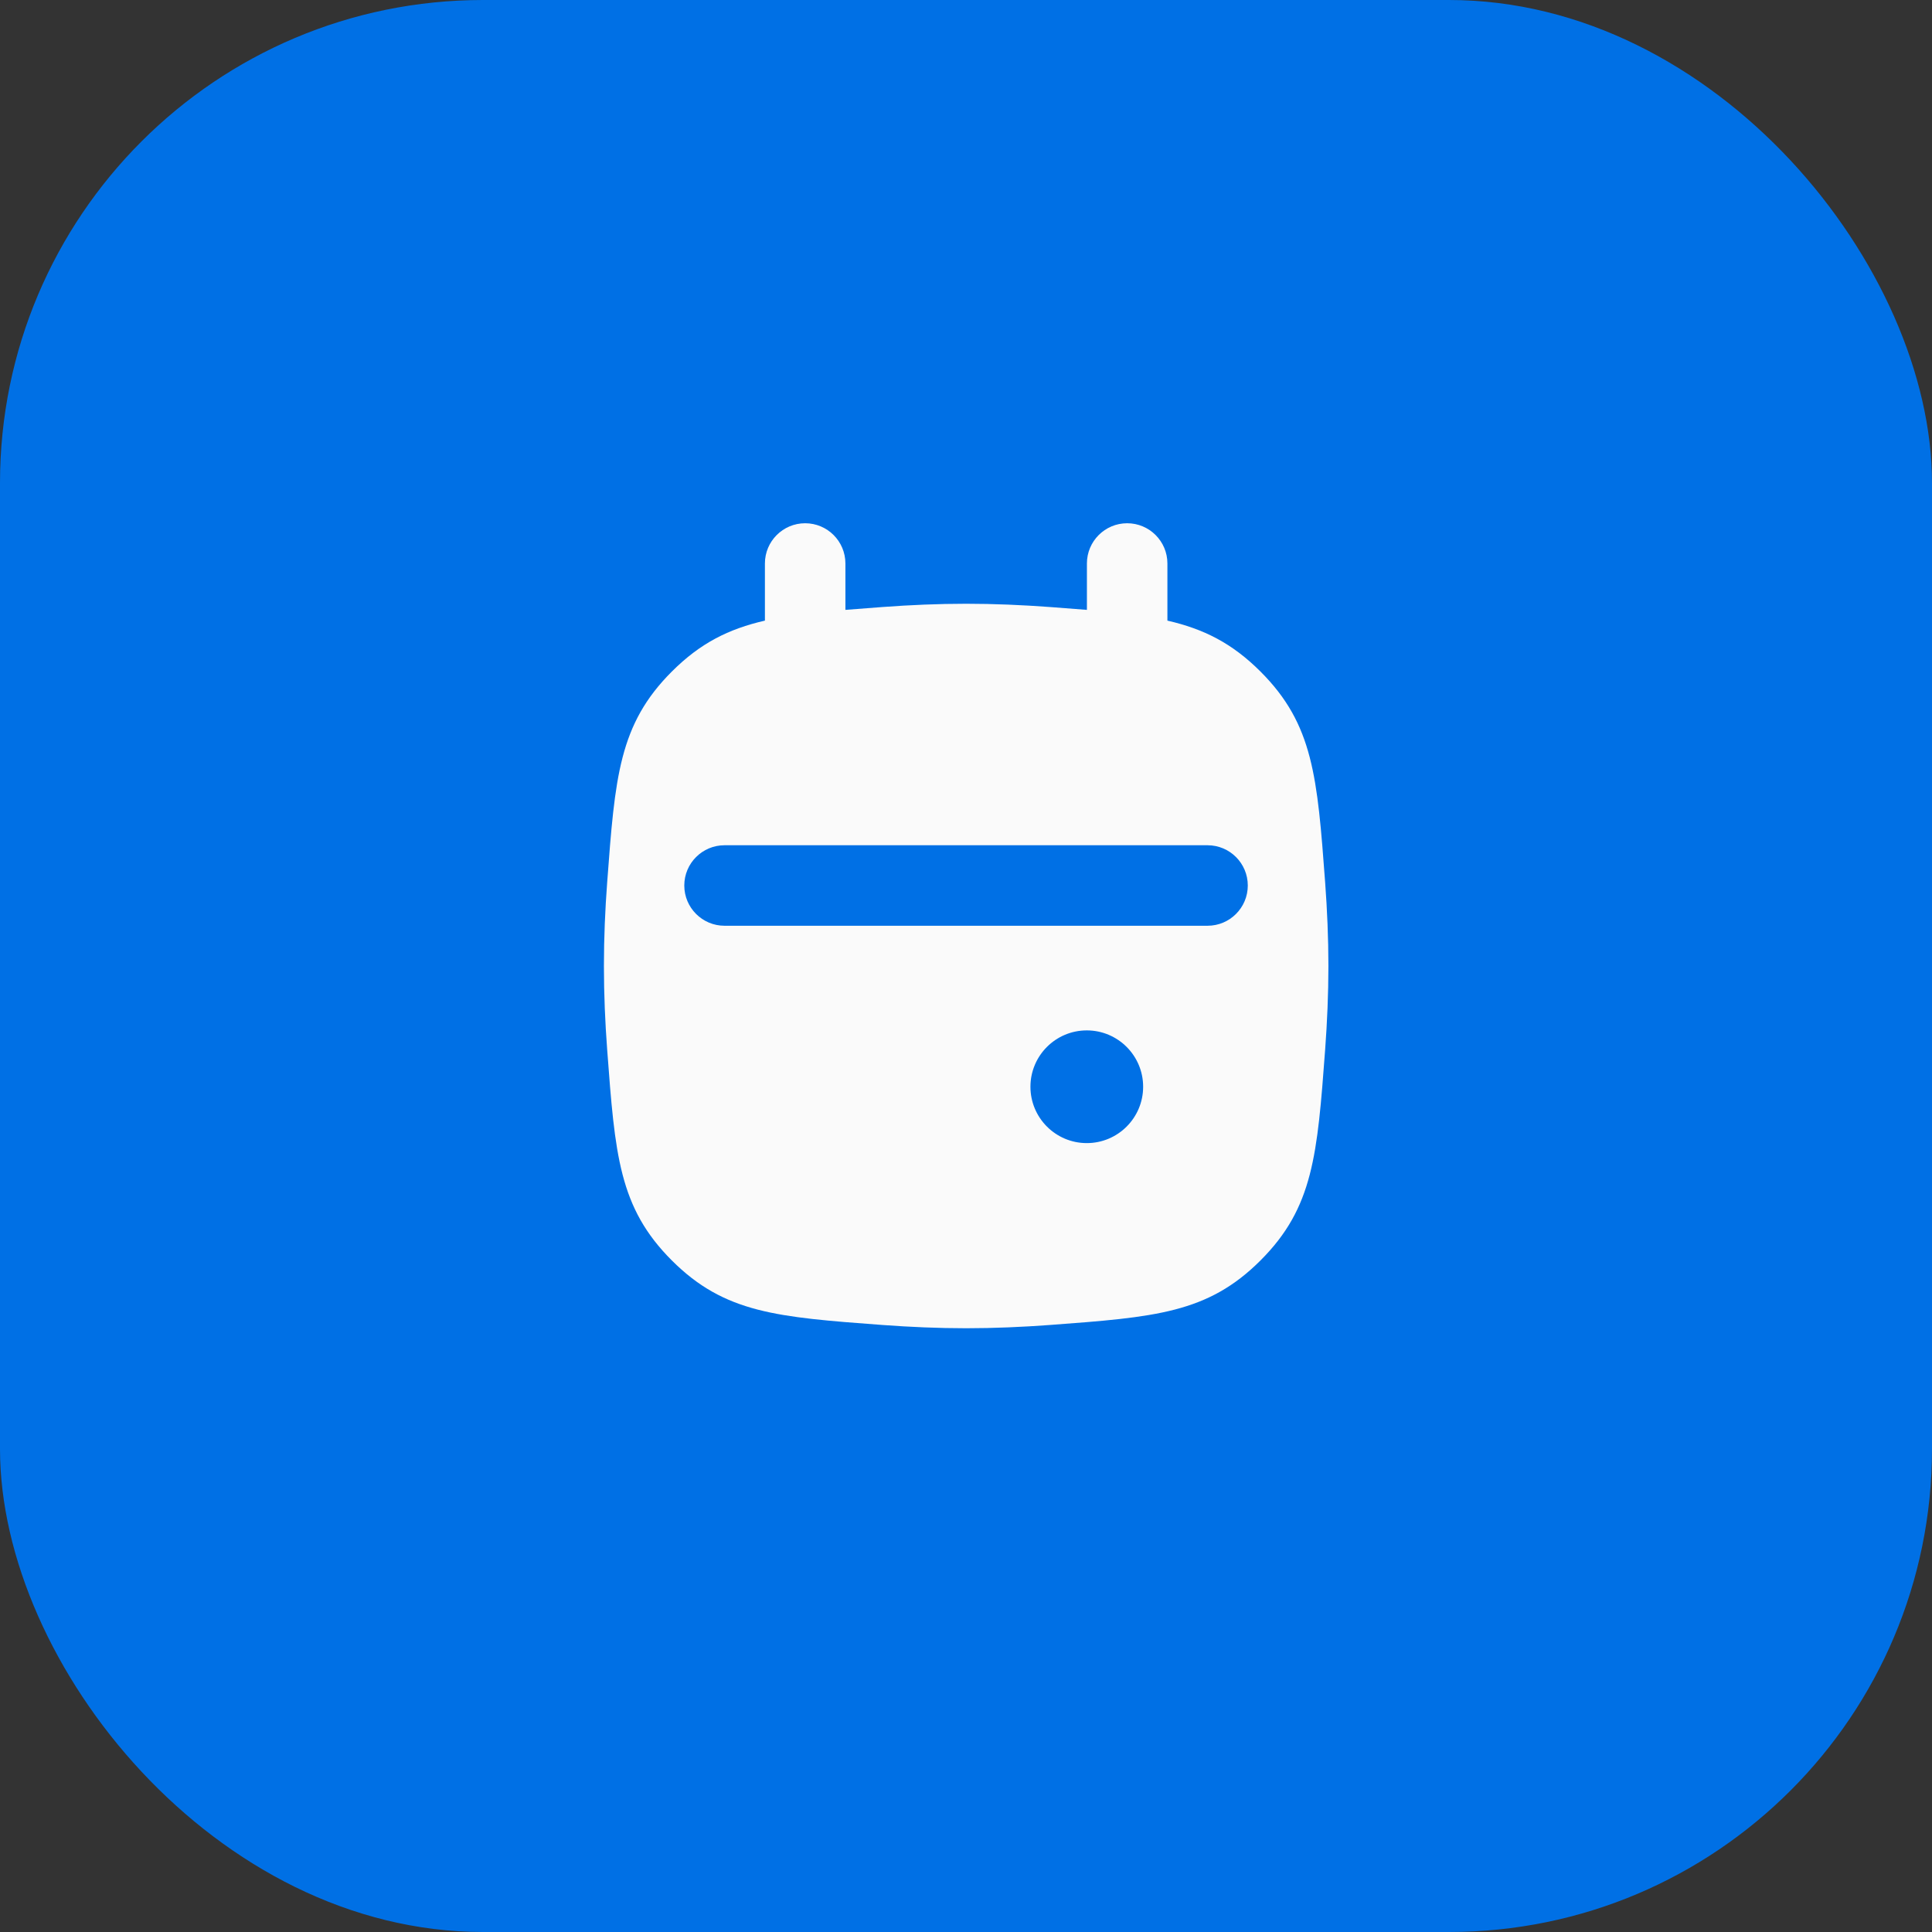
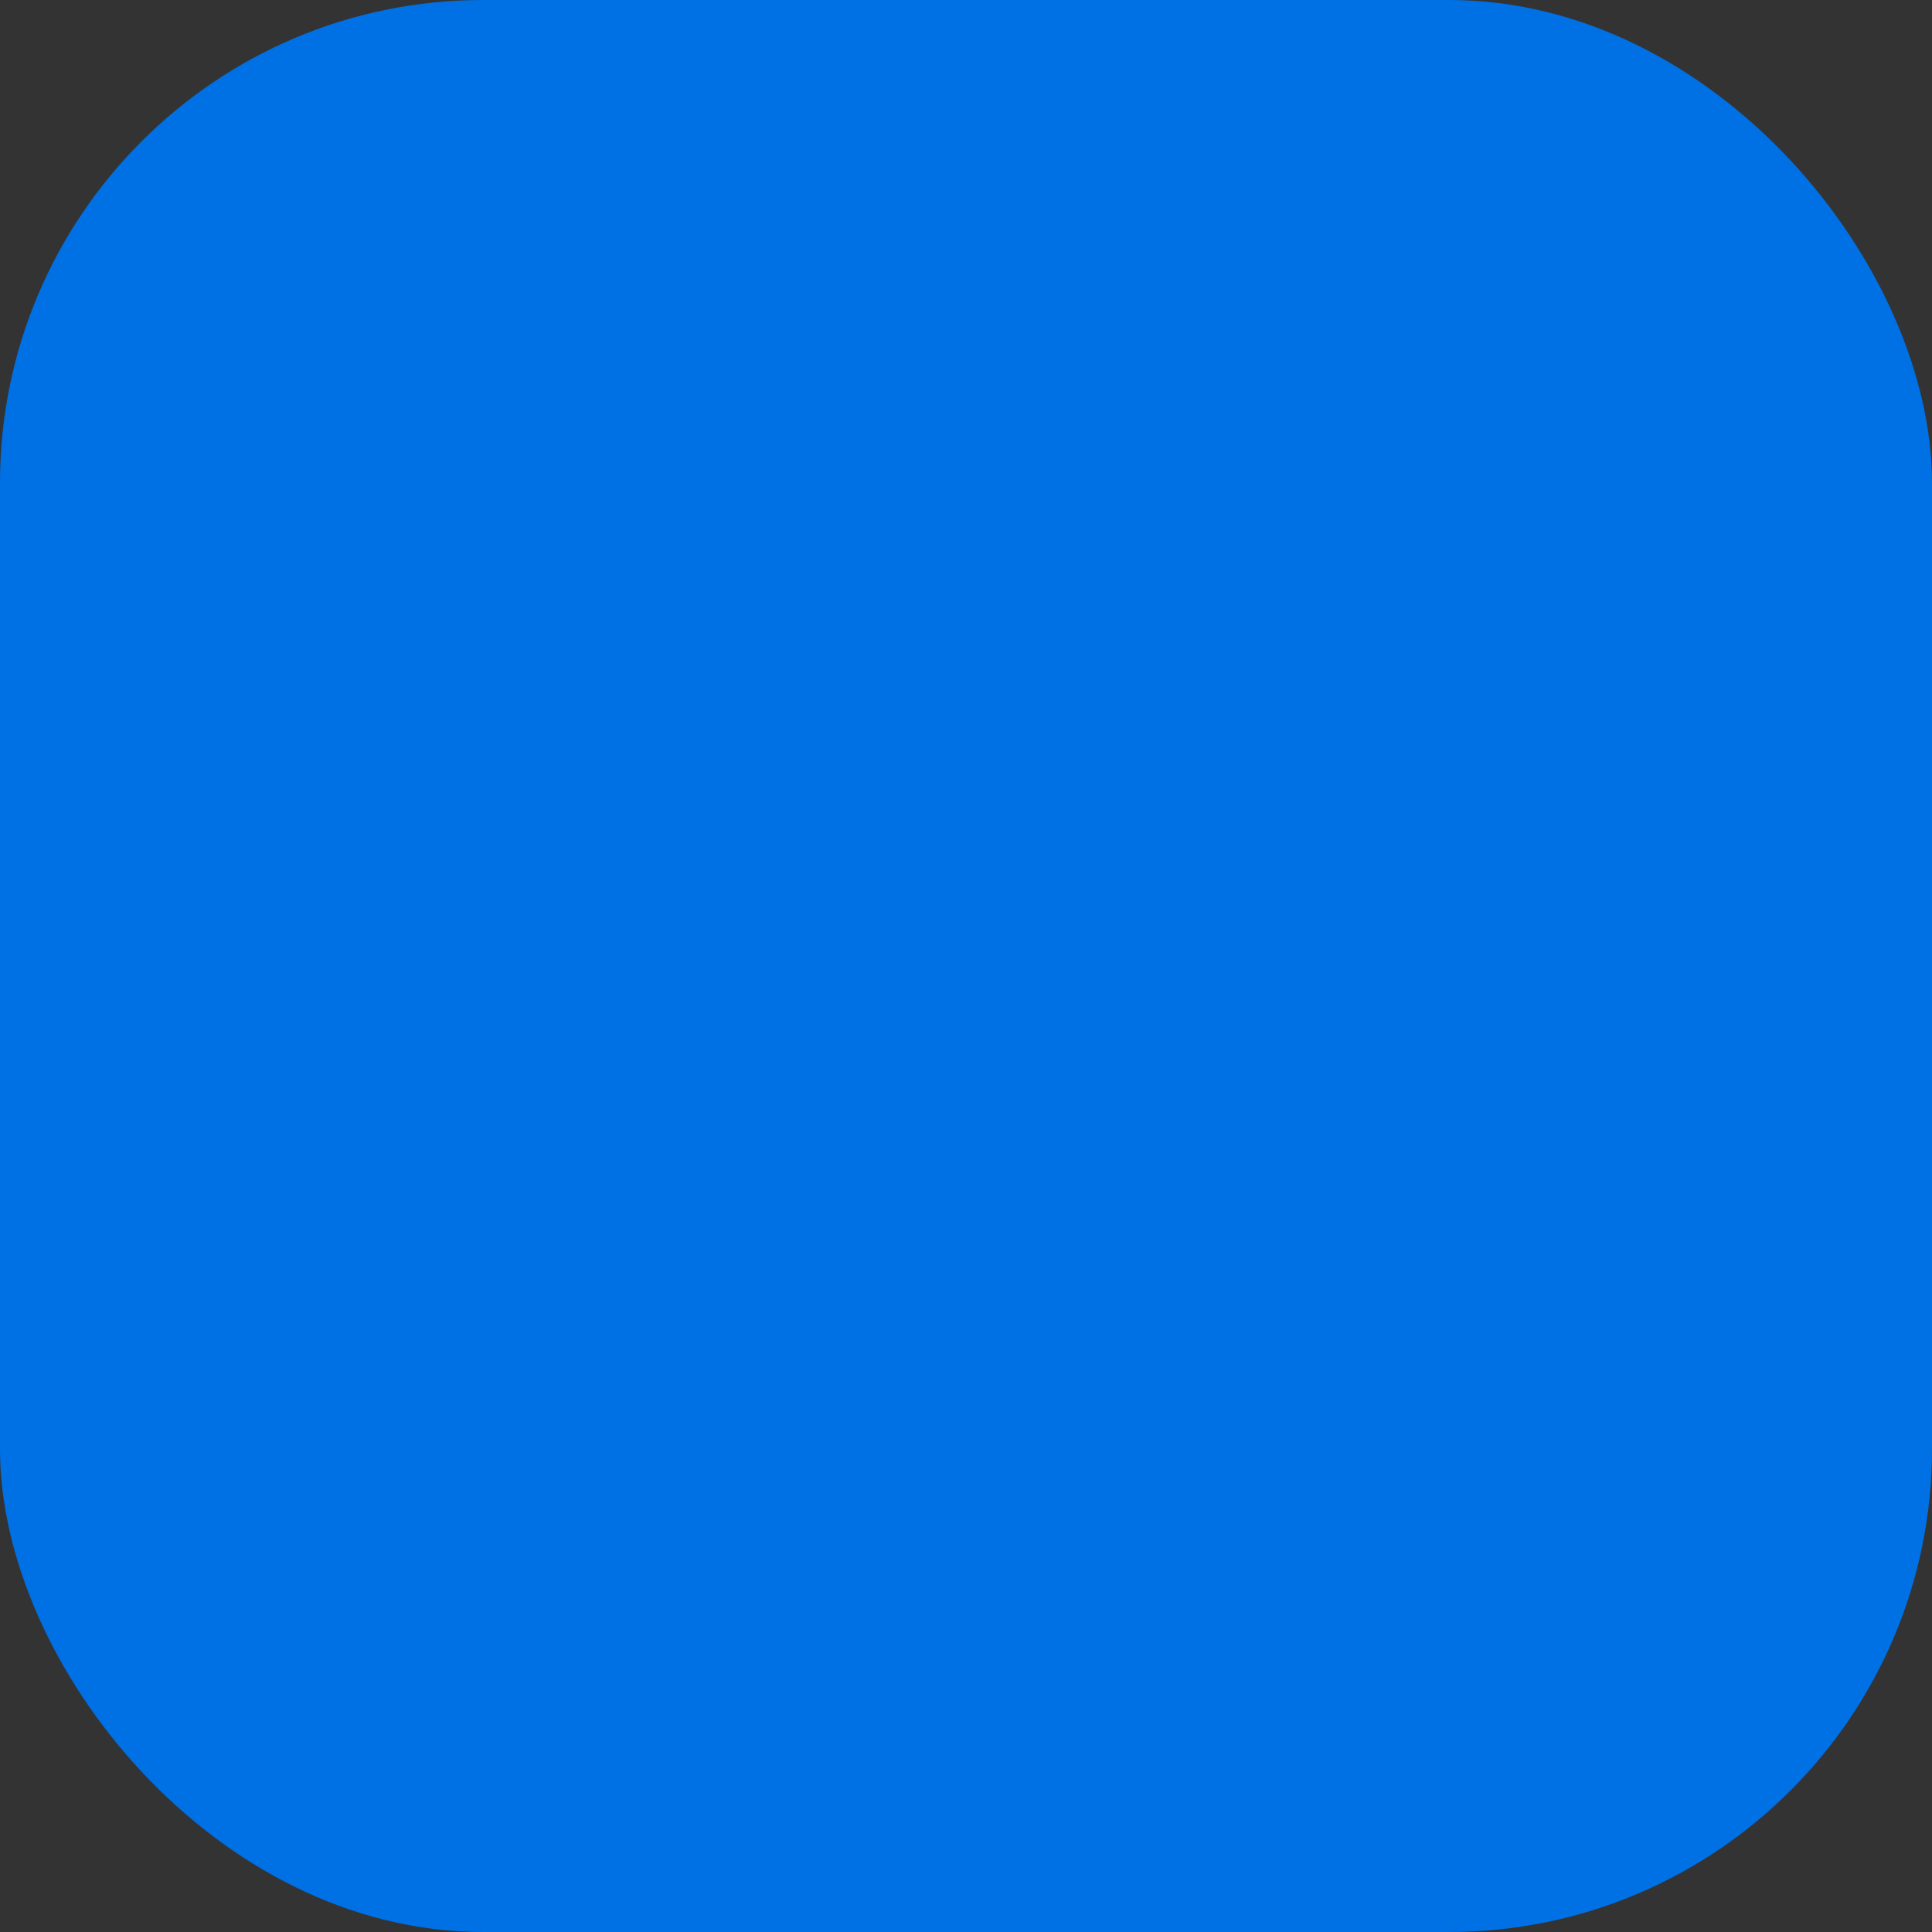
<svg xmlns="http://www.w3.org/2000/svg" width="48" height="48" viewBox="0 0 48 48" fill="none">
  <rect x="0" y="0" width="48" height="48" fill="#333333" stroke="none" />
  <rect width="48" height="48" rx="12" fill="#0070E5" />
  <g clip-path="url(#clip0_4341_22466)">
-     <path fill-rule="evenodd" clip-rule="evenodd" d="M31.318 16.686C30.613 15.981 29.909 15.627 29.004 15.419V14C29.004 13.448 28.556 13 28.004 13C27.452 13 27.004 13.448 27.004 14V15.152C26.715 15.128 26.408 15.105 26.081 15.081C25.403 15.031 24.703 15 24.004 15C23.304 15 22.605 15.031 21.927 15.081C21.599 15.105 21.293 15.128 21.004 15.152V14C21.004 13.448 20.556 13 20.004 13C19.452 13 19.004 13.448 19.004 14V15.419C18.098 15.627 17.395 15.981 16.69 16.686C15.377 17.999 15.28 19.307 15.085 21.923C15.034 22.601 15.004 23.3 15.004 24C15.004 24.7 15.034 25.399 15.085 26.077C15.28 28.693 15.377 30.001 16.69 31.314C18.003 32.627 19.311 32.724 21.927 32.919C22.605 32.969 23.304 33 24.004 33C24.703 33 25.403 32.969 26.081 32.919C28.697 32.724 30.005 32.627 31.318 31.314C32.631 30.001 32.728 28.693 32.923 26.077C32.973 25.399 33.004 24.7 33.004 24C33.004 23.3 32.973 22.601 32.923 21.923C32.728 19.307 32.631 17.999 31.318 16.686ZM18.001 21C17.449 21 17.001 21.448 17.001 22C17.001 22.552 17.449 23 18.001 23H30.001C30.553 23 31.001 22.552 31.001 22C31.001 21.448 30.553 21 30.001 21H18.001ZM27.001 28.4C27.774 28.4 28.401 27.773 28.401 27C28.401 26.227 27.774 25.6 27.001 25.6C26.228 25.6 25.601 26.227 25.601 27C25.601 27.773 26.228 28.4 27.001 28.4Z" fill="#FAFAFA" />
-   </g>
+     </g>
  <defs>
    <clipPath id="clip0_4341_22466">
      <rect width="24" height="24" fill="white" transform="translate(12 12)" />
    </clipPath>
  </defs>
</svg>